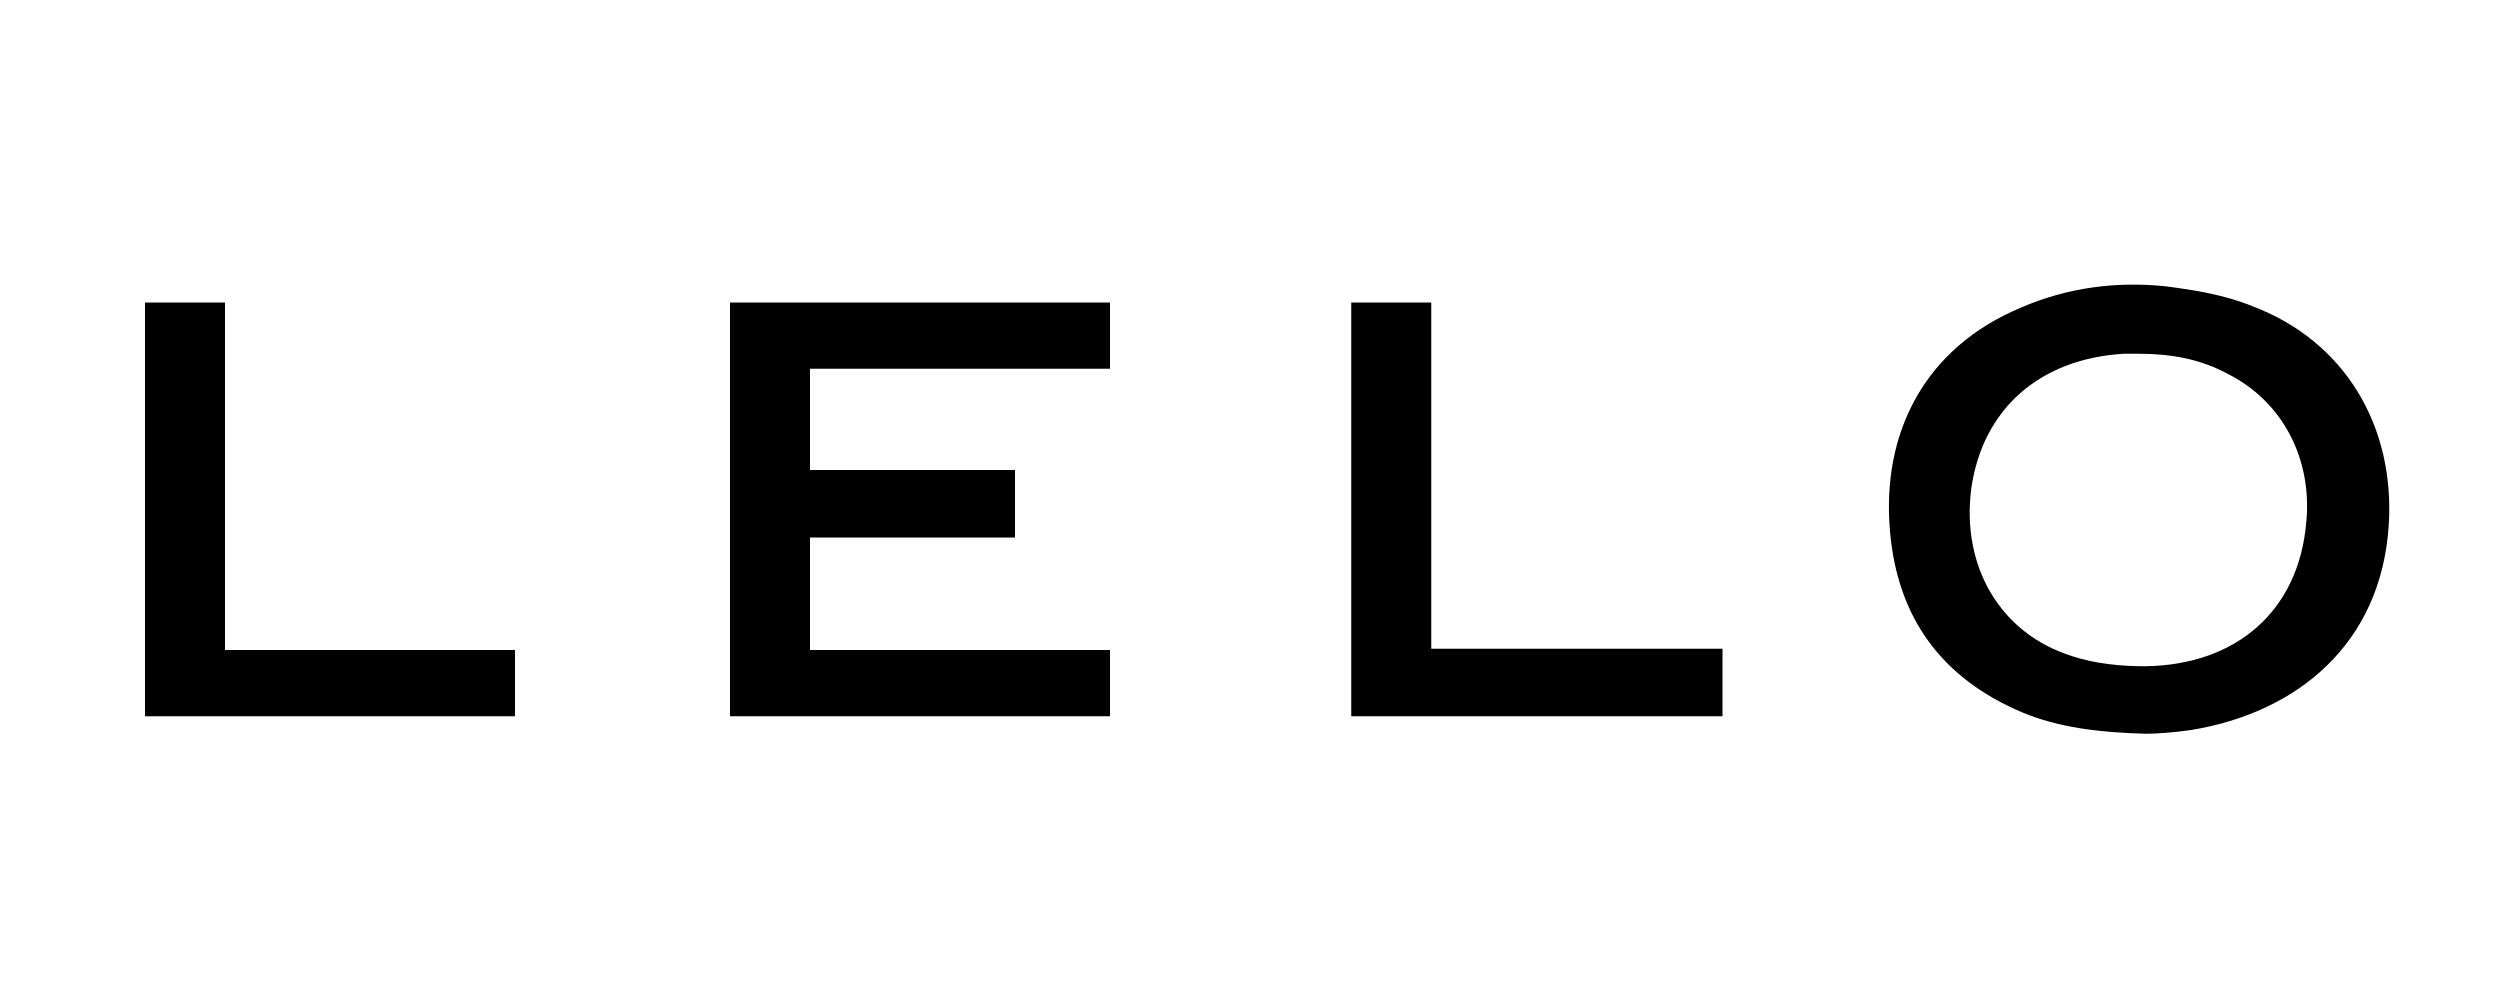
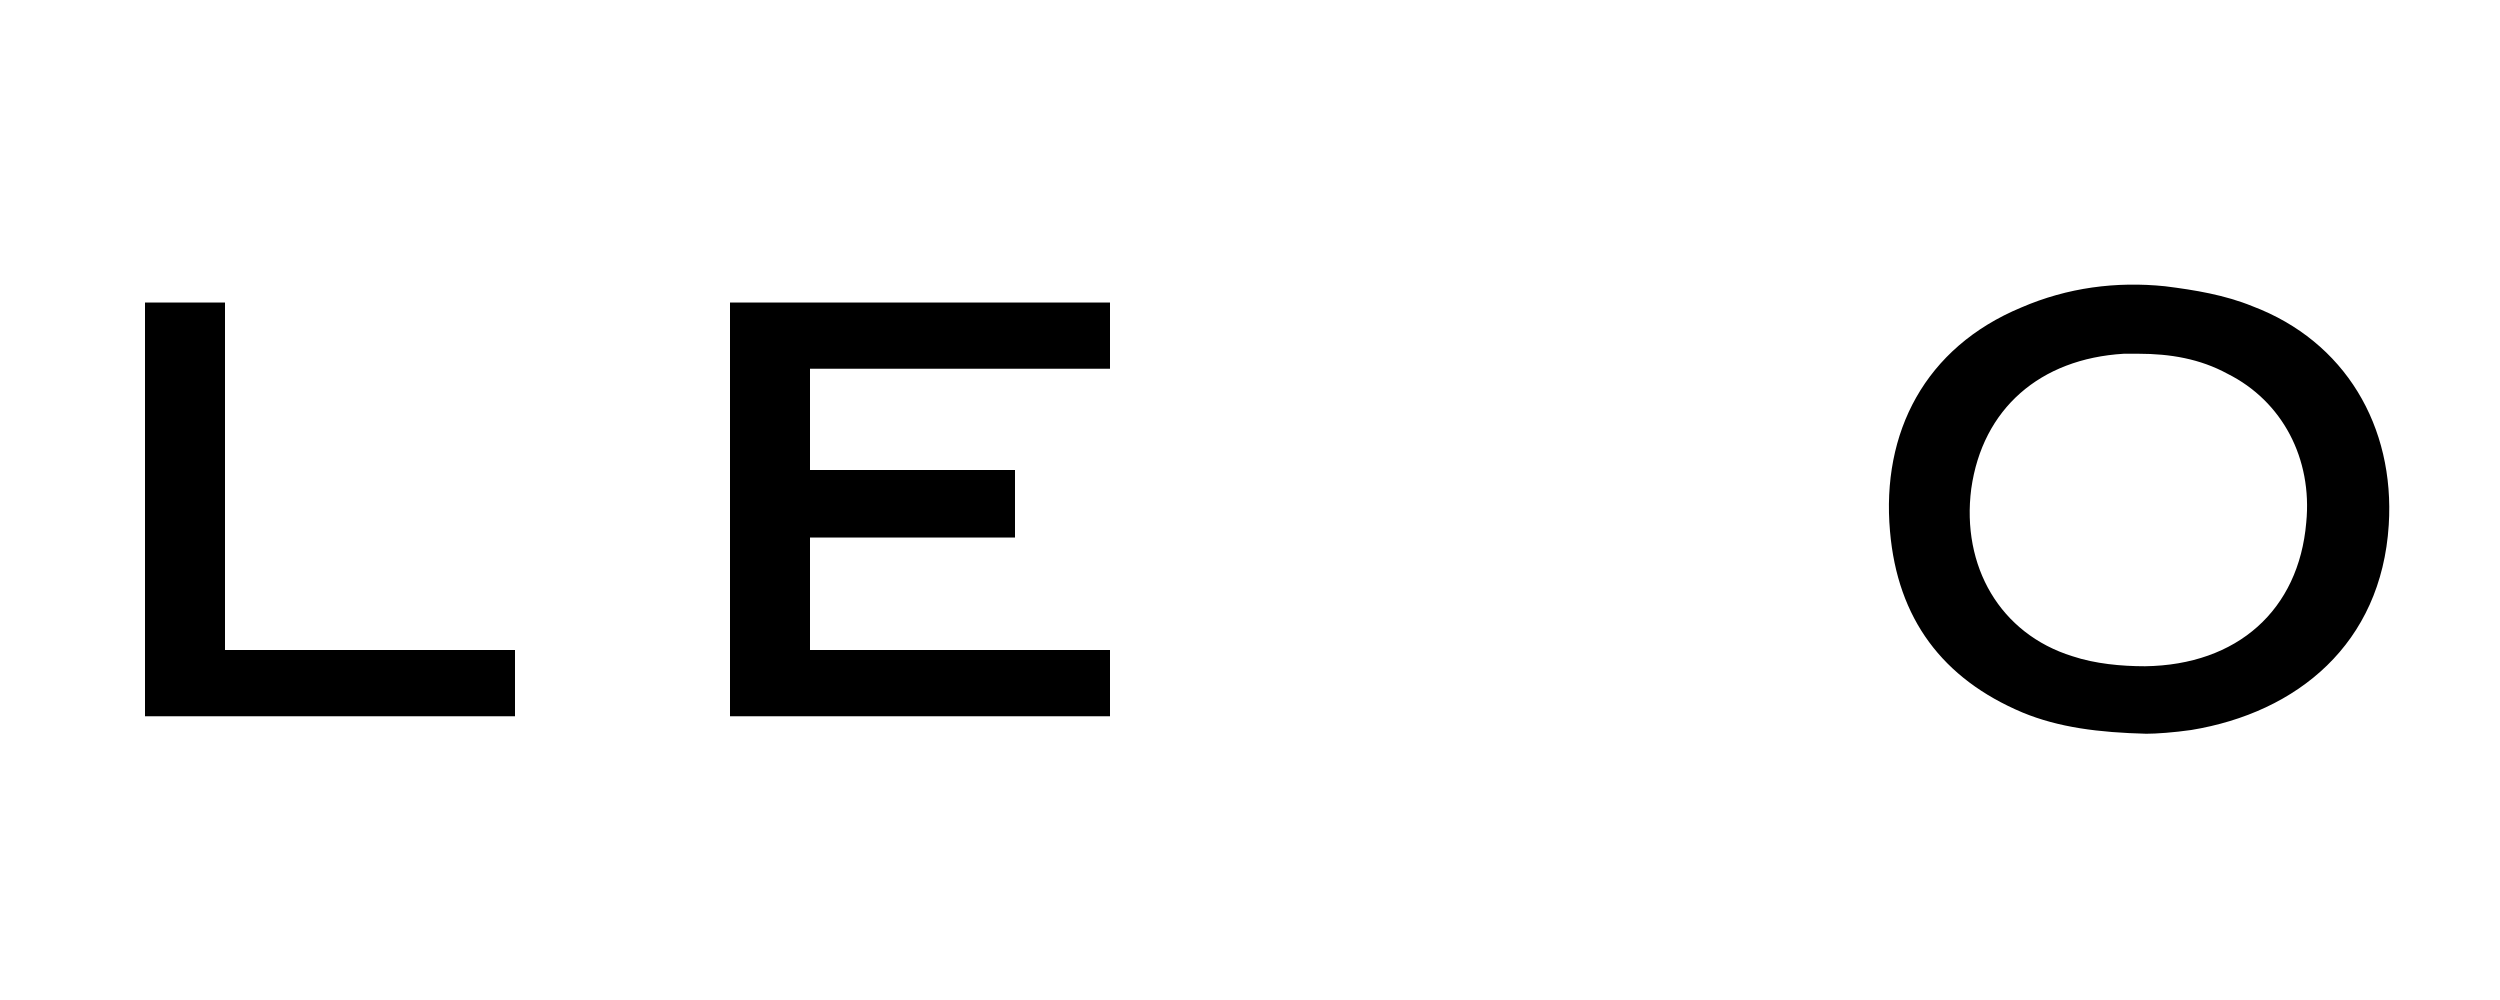
<svg xmlns="http://www.w3.org/2000/svg" version="1.1" id="Capa_1" x="0px" y="0px" viewBox="0 0 200 80" style="enable-background:new 0 0 200 80;" xml:space="preserve">
  <g>
    <path d="M171.7,58.7c-3.8-0.1-7-0.5-9.9-1.7c-6.4-2.7-10-7.5-10.6-14.5c-0.7-7.9,2.8-14.7,10.5-17.9c3.7-1.6,7.6-2.1,11.5-1.7   c2.4,0.3,4.8,0.7,7,1.6c7.4,2.8,11.4,9.6,10.9,17.5c-0.6,9.5-7.3,15-15.8,16.4C173.9,58.6,172.5,58.7,171.7,58.7z M171.1,28.3   c-0.4,0-0.8,0-1.2,0c-6.7,0.4-11.3,4.4-12.2,10.8c-0.8,6.2,2.3,11.6,8.1,13.4c1.8,0.6,3.9,0.8,5.8,0.8c7.4-0.1,12.3-4.5,12.9-11.5   c0.5-5.1-1.9-9.7-6.3-11.9C176,28.7,173.6,28.3,171.1,28.3z" />
    <path d="M64.8,52c8,0,16,0,24,0c0,1.8,0,3.5,0,5.3c-10.1,0-20.2,0-30.4,0c0-11,0-22,0-33.1c10.1,0,20.2,0,30.4,0c0,1.7,0,3.5,0,5.3   c-8,0-15.9,0-24,0c0,2.7,0,5.4,0,8.1c5.4,0,10.9,0,16.4,0c0,1.9,0,3.6,0,5.4c-5.5,0-10.9,0-16.4,0C64.8,46,64.8,49,64.8,52z" />
    <path d="M18,52c7.9,0,15.5,0,23.2,0c0,1.8,0,3.5,0,5.3c-9.9,0-19.7,0-29.6,0c0-11.1,0-22,0-33.1c2.1,0,4.2,0,6.4,0   C18,33.4,18,42.7,18,52z" />
-     <path d="M108.1,57.3c0-11,0-22,0-33.1c2.1,0,4.2,0,6.4,0c0,9.2,0,18.4,0,27.7c7.8,0,15.5,0,23.3,0c0,1.8,0,3.6,0,5.4   C127.9,57.3,118,57.3,108.1,57.3z" />
  </g>
</svg>